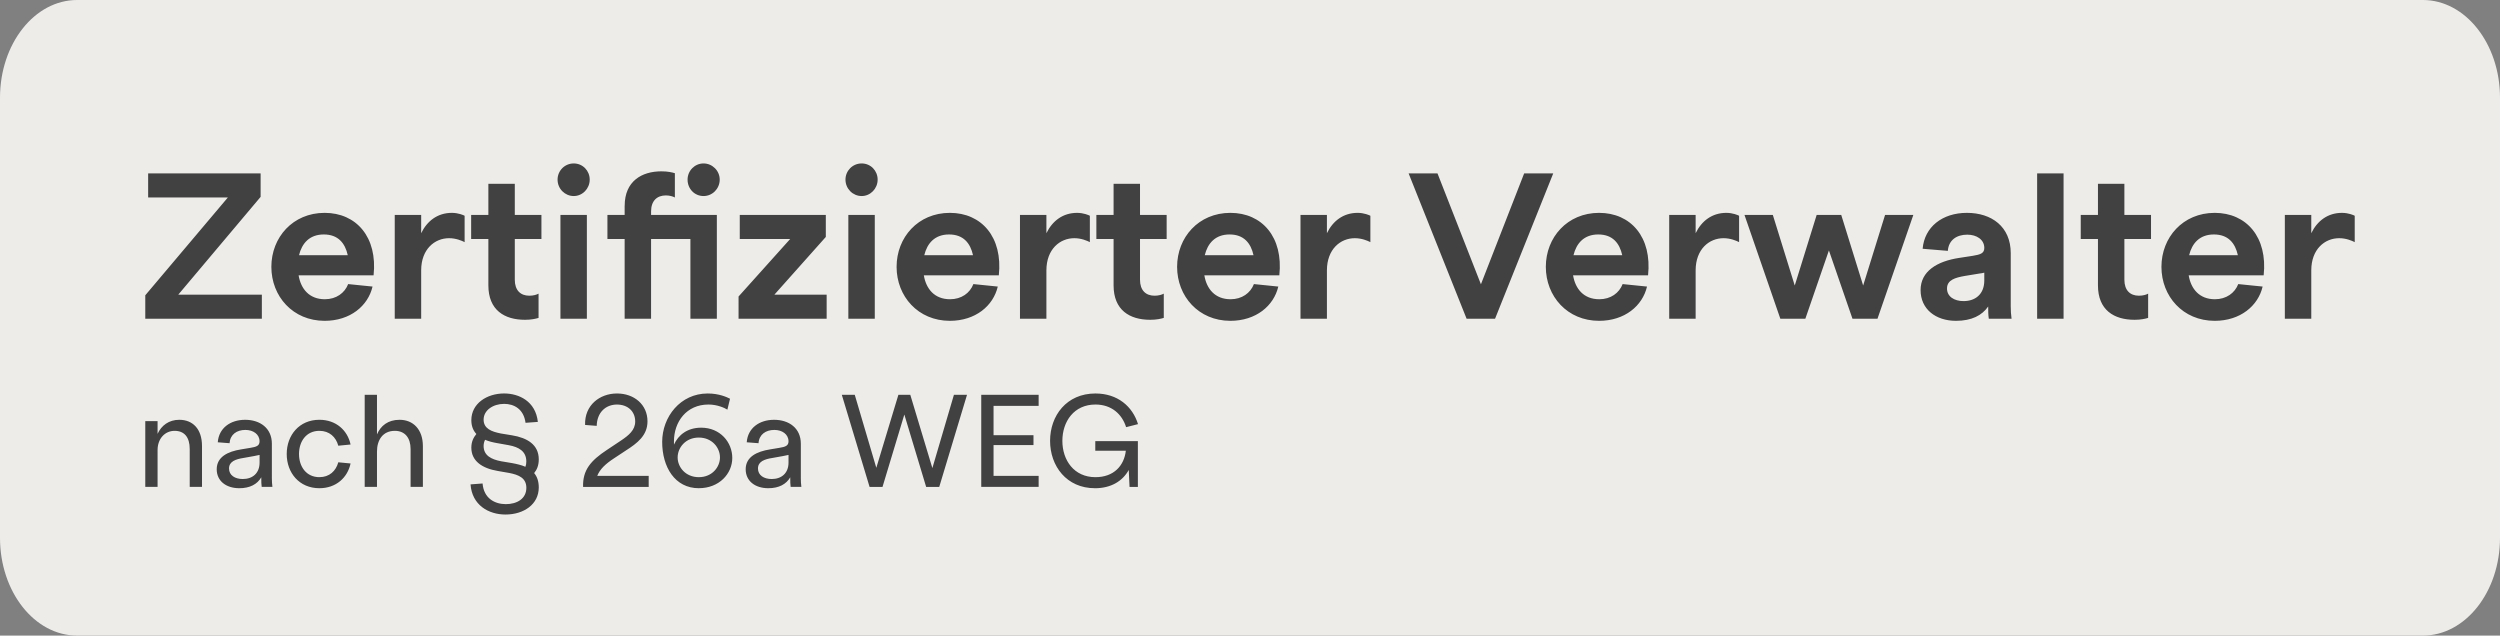
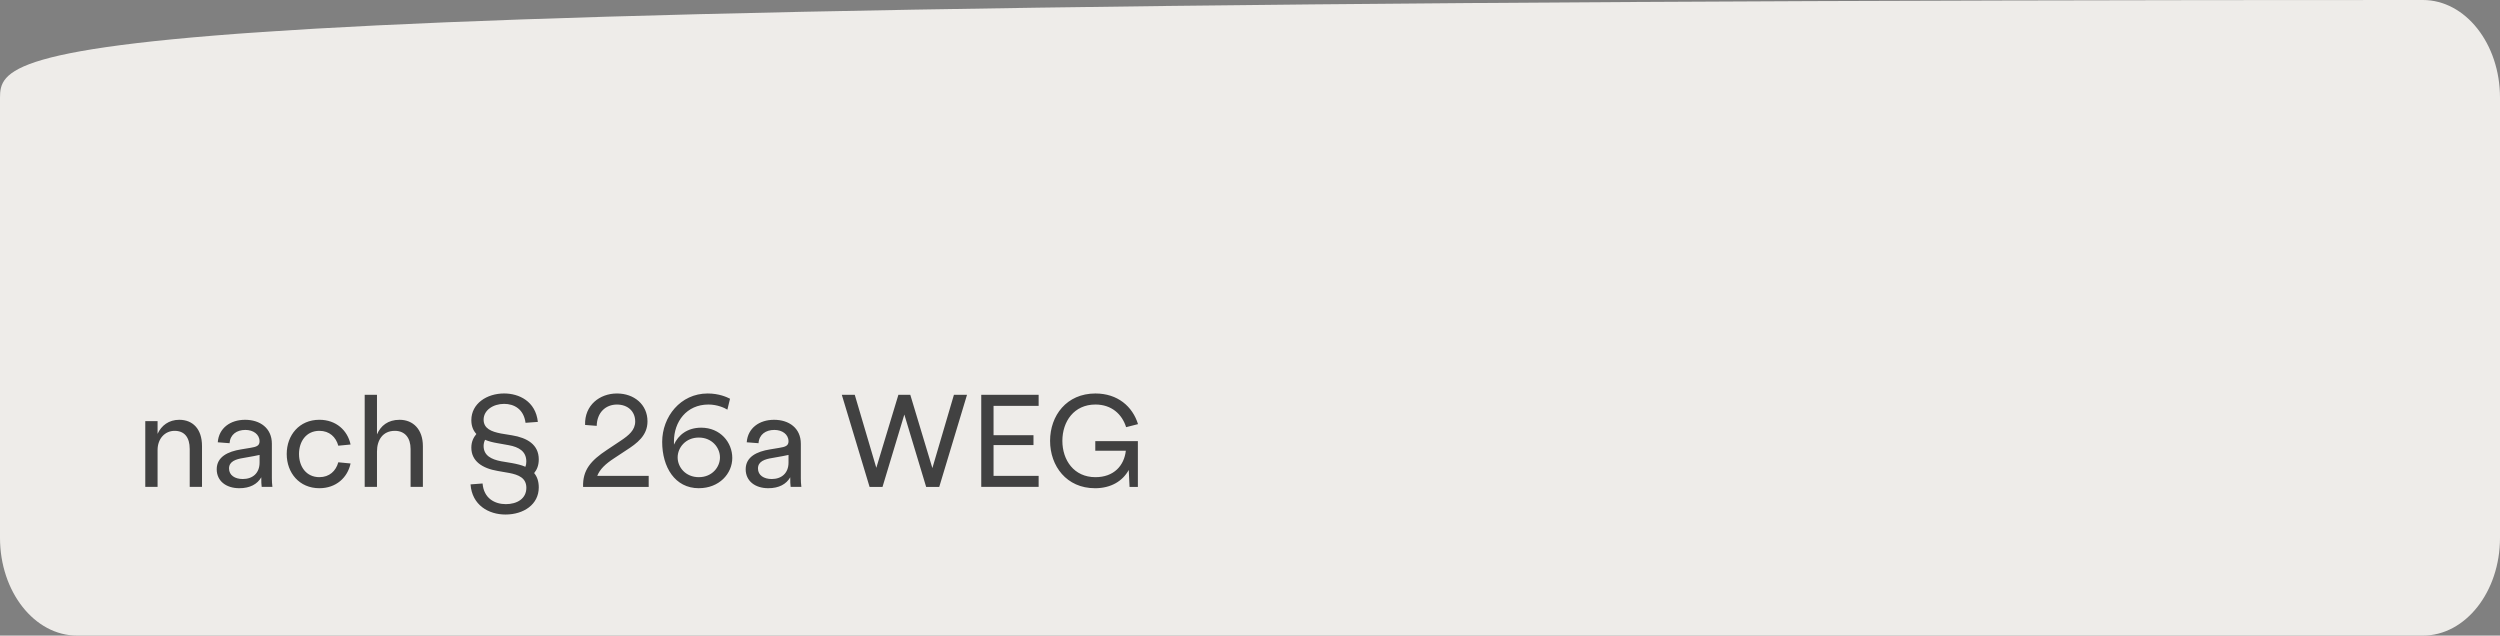
<svg xmlns="http://www.w3.org/2000/svg" width="413" height="105" viewBox="0 0 413 105" fill="none">
  <rect x="0" y="0" width="413" height="105" fill="#808080" stroke="none" />
-   <path d="M400.258 0H12.742C5.705 0 0 7.232 0 16.153V88.847C0 97.768 5.705 105 12.742 105H400.258C407.295 105 413 97.768 413 88.847V16.153C413 7.232 407.295 0 400.258 0Z" fill="#EEECE9" />
-   <path d="M24 48.781L37.64 32.626H24.474V28.648H43.054V32.523L29.45 48.678H43.258V52.657H24V48.781ZM53.627 53C48.382 53 44.828 48.951 44.828 44.082C44.828 39.213 48.382 35.164 53.627 35.164C58.873 35.164 62.394 39.176 61.716 45.489H49.329C49.701 47.721 51.09 49.435 53.66 49.435C55.556 49.435 56.944 48.404 57.517 46.93L61.545 47.34C60.801 50.529 57.856 53 53.624 53H53.627ZM49.395 42.161H57.451C57.01 40.17 55.862 38.733 53.492 38.733C51.123 38.733 49.872 40.207 49.398 42.161H49.395ZM65.211 52.657V35.508H69.578V38.526C70.558 36.502 72.286 35.164 74.655 35.164C75.705 35.164 76.584 35.541 76.755 35.644V40C76.281 39.76 75.333 39.35 74.181 39.35C71.812 39.35 69.578 41.167 69.578 44.666V52.657H65.211ZM88.97 52.52C88.496 52.657 87.786 52.83 86.736 52.83C83.317 52.83 80.678 51.219 80.678 47.137V39.486H77.834V35.508H80.678V30.362H85.044V35.508H89.444V39.486H85.044V46.21C85.044 47.961 85.992 48.851 87.447 48.851C88.125 48.851 88.664 48.681 88.97 48.508V52.52ZM92.584 35.508H96.951V52.657H92.584V35.508ZM92.11 29.675C92.11 28.201 93.294 27 94.782 27C96.269 27 97.421 28.201 97.421 29.675C97.421 31.149 96.237 32.386 94.782 32.386C93.327 32.386 92.11 31.186 92.11 29.675ZM103.197 33.997C103.197 29.915 106.04 28.304 109.255 28.304C110.338 28.304 111.016 28.474 111.489 28.614V32.626C111.183 32.456 110.644 32.283 109.999 32.283C108.544 32.283 107.56 33.173 107.56 34.924V35.508H118.423V52.657H114.056V39.486H107.557V52.657H103.19V39.486H100.347V35.508H103.19V33.997H103.197ZM113.586 29.675C113.586 28.201 114.77 27 116.225 27C117.679 27 118.897 28.201 118.897 29.675C118.897 31.149 117.712 32.386 116.225 32.386C114.737 32.386 113.586 31.186 113.586 29.675ZM122.004 48.988L130.533 39.486H122.208V35.508H136.424V39.143L127.93 48.678H136.562V52.657H122.01V48.988H122.004ZM140.146 35.508H144.513V52.657H140.146V35.508ZM139.672 29.675C139.672 28.201 140.857 27 142.347 27C143.838 27 144.987 28.201 144.987 29.675C144.987 31.149 143.802 32.386 142.347 32.386C140.893 32.386 139.672 31.186 139.672 29.675ZM156.916 53C151.67 53 148.116 48.951 148.116 44.082C148.116 39.213 151.67 35.164 156.916 35.164C162.161 35.164 165.682 39.176 165.005 45.489H152.618C152.99 47.721 154.379 49.435 156.949 49.435C158.844 49.435 160.233 48.404 160.805 46.93L164.833 47.34C164.09 50.529 161.144 53 156.912 53H156.916ZM152.687 42.161H160.743C160.302 40.17 159.154 38.733 156.784 38.733C154.415 38.733 153.164 40.207 152.69 42.161H152.687ZM168.499 52.657V35.508H172.866V38.526C173.847 36.502 175.575 35.164 177.944 35.164C178.994 35.164 179.872 35.541 180.044 35.644V40C179.57 39.76 178.622 39.35 177.47 39.35C175.101 39.35 172.866 41.167 172.866 44.666V52.657H168.499ZM192.256 52.52C191.782 52.657 191.071 52.83 190.021 52.83C186.602 52.83 183.963 51.219 183.963 47.137V39.486H181.12V35.508H183.963V30.362H188.33V35.508H192.73V39.486H188.33V46.21C188.33 47.961 189.278 48.851 190.732 48.851C191.41 48.851 191.95 48.681 192.256 48.508V52.52ZM203.257 53C198.011 53 194.457 48.951 194.457 44.082C194.457 39.213 198.011 35.164 203.257 35.164C208.502 35.164 212.024 39.176 211.346 45.489H198.959C199.331 47.721 200.72 49.435 203.29 49.435C205.185 49.435 206.574 48.404 207.147 46.93L211.175 47.34C210.431 50.529 207.486 53 203.254 53H203.257ZM199.025 42.161H207.081C206.64 40.17 205.491 38.733 203.122 38.733C200.753 38.733 199.502 40.207 199.028 42.161H199.025ZM214.841 52.657V35.508H219.207V38.526C220.188 36.502 221.916 35.164 224.285 35.164C225.335 35.164 226.214 35.541 226.385 35.644V40C225.911 39.76 224.963 39.35 223.811 39.35C221.442 39.35 219.207 41.167 219.207 44.666V52.657H214.841ZM242.283 52.657L232.703 28.648H237.475L244.649 46.964L251.79 28.648H256.594L246.982 52.657H242.276H242.283ZM264.17 53C258.924 53 255.37 48.951 255.37 44.082C255.37 39.213 258.924 35.164 264.17 35.164C269.415 35.164 272.936 39.176 272.259 45.489H259.872C260.244 47.721 261.633 49.435 264.203 49.435C266.098 49.435 267.487 48.404 268.059 46.93L272.087 47.34C271.344 50.529 268.398 53 264.166 53H264.17ZM259.938 42.161H267.994C267.553 40.17 266.404 38.733 264.035 38.733C261.665 38.733 260.415 40.207 259.941 42.161H259.938ZM275.753 52.657V35.508H280.12V38.526C281.101 36.502 282.829 35.164 285.198 35.164C286.248 35.164 287.126 35.541 287.298 35.644V40C286.824 39.76 285.876 39.35 284.724 39.35C282.355 39.35 280.12 41.167 280.12 44.666V52.657H275.753ZM288.203 35.508H292.872L296.492 47.17L300.112 35.508H304.173L307.793 47.17L311.413 35.508H316.082L310.159 52.657H306.029L302.136 41.371L298.243 52.657H294.113L288.189 35.508H288.203ZM323.134 53C319.752 53 317.28 51.046 317.28 47.924C317.28 44.803 320.021 43.155 323.645 42.608L325.879 42.264C327.097 42.058 327.807 41.888 327.807 40.961C327.807 39.59 326.554 38.766 324.997 38.766C323.236 38.766 321.917 39.657 321.782 41.441L317.619 41.097C317.925 37.495 320.867 35.164 324.931 35.164C328.995 35.164 332.174 37.429 332.174 41.818V50.565C332.174 51.216 332.207 51.973 332.309 52.657H328.551C328.449 52.006 328.449 51.352 328.449 50.702V50.632C327.432 52.106 325.708 53 323.134 53ZM321.644 47.651C321.644 48.988 322.828 49.742 324.385 49.742C326.35 49.742 327.804 48.574 327.804 46.347V45.043C327.567 45.113 327.33 45.146 327.06 45.179L324.556 45.59C323.032 45.863 321.647 46.24 321.647 47.647L321.644 47.651ZM336.535 28.648H340.902V52.657H336.535V28.648ZM354.874 52.52C354.4 52.657 353.69 52.83 352.64 52.83C349.221 52.83 346.582 51.219 346.582 47.137V39.486H343.738V35.508H346.582V30.362H350.948V35.508H355.348V39.486H350.948V46.21C350.948 47.961 351.896 48.851 353.351 48.851C354.029 48.851 354.568 48.681 354.874 48.508V52.52ZM365.869 53C360.623 53 357.069 48.951 357.069 44.082C357.069 39.213 360.623 35.164 365.869 35.164C371.114 35.164 374.636 39.176 373.958 45.489H361.571C361.943 47.721 363.332 49.435 365.902 49.435C367.797 49.435 369.186 48.404 369.759 46.93L373.787 47.34C373.043 50.529 370.098 53 365.866 53H365.869ZM361.64 42.161H369.696C369.255 40.17 368.107 38.733 365.737 38.733C363.368 38.733 362.117 40.207 361.644 42.161H361.64ZM377.456 52.657V35.508H381.823V38.526C382.803 36.502 384.531 35.164 386.9 35.164C387.95 35.164 388.829 35.541 389 35.644V40C388.526 39.76 387.578 39.35 386.427 39.35C384.057 39.35 381.823 41.167 381.823 44.666V52.657H377.456Z" fill="#414141" />
+   <path d="M400.258 0C5.705 0 0 7.232 0 16.153V88.847C0 97.768 5.705 105 12.742 105H400.258C407.295 105 413 97.768 413 88.847V16.153C413 7.232 407.295 0 400.258 0Z" fill="#EEECE9" />
  <path d="M26.031 69.566V71.675C26.663 70.283 27.911 69.35 29.613 69.35C31.818 69.35 33.372 70.827 33.372 73.696V80.434H31.341V74.175C31.341 72.219 30.446 71.174 28.849 71.174C27.253 71.174 26.031 72.458 26.031 74.348V80.434H24V69.566H26.031ZM39.538 80.653C37.352 80.653 35.801 79.458 35.801 77.522C35.801 75.478 37.635 74.587 39.821 74.24L41.395 73.978C42.29 73.827 42.879 73.673 42.879 72.913C42.879 71.741 41.829 71.024 40.542 71.024C39.123 71.024 38.03 71.764 37.922 73.218L35.976 73.067C36.151 70.719 38.05 69.35 40.499 69.35C42.948 69.35 44.913 70.719 44.913 73.307V79.022C44.913 79.435 44.937 79.979 45.002 80.434H43.231C43.166 79.998 43.166 79.52 43.166 79.088V78.849C42.511 79.979 41.309 80.653 39.538 80.653ZM37.836 77.394C37.836 78.524 38.82 79.134 40.107 79.134C41.724 79.134 42.882 78.177 42.882 76.415V75.154C42.599 75.219 42.27 75.285 41.921 75.35L40.216 75.655C38.991 75.852 37.836 76.199 37.836 77.394ZM47.366 75C47.366 71.892 49.44 69.347 52.761 69.347C55.514 69.347 57.416 71.086 57.916 73.434L55.886 73.631C55.494 72.196 54.421 71.174 52.761 71.174C50.599 71.174 49.397 72.913 49.397 75C49.397 77.087 50.599 78.826 52.761 78.826C54.421 78.826 55.494 77.804 55.886 76.369L57.916 76.566C57.413 78.914 55.514 80.653 52.761 80.653C49.44 80.653 47.366 78.112 47.366 75ZM62.278 65.219V71.764C62.891 70.329 64.092 69.35 66.015 69.35C68.266 69.35 69.86 70.958 69.86 73.696V80.434H67.829V74.175C67.829 72.327 66.89 71.174 65.228 71.174C63.217 71.174 62.278 72.717 62.278 74.587V80.434H60.247V65.216H62.278V65.219ZM86.82 69.851C86.513 67.548 84.897 66.72 83.281 66.72C81.467 66.72 79.893 67.764 79.893 69.327C79.893 70.804 81.184 71.305 82.734 71.61L84.591 71.915C87.083 72.327 89.005 73.438 89.005 75.894C89.005 76.893 88.699 77.591 88.242 78.154C88.722 78.721 89.005 79.501 89.005 80.522C89.005 83.349 86.494 85 83.501 85C80.706 85 77.974 83.434 77.734 80.021L79.722 79.871C79.92 82.327 81.734 83.284 83.567 83.284C85.401 83.284 86.954 82.393 86.954 80.588C86.954 78.98 85.71 78.436 84.114 78.131L82.234 77.804C79.633 77.368 77.865 76.153 77.865 73.955C77.865 72.976 78.215 72.281 78.695 71.695C78.172 71.128 77.865 70.391 77.865 69.412C77.865 66.674 80.42 65 83.284 65C85.73 65 88.485 66.284 88.854 69.697L86.823 69.848L86.82 69.851ZM79.893 73.677C79.893 75.262 81.184 75.894 82.777 76.199L84.591 76.503C85.401 76.654 86.164 76.831 86.796 77.113C86.905 76.851 86.948 76.569 86.948 76.245C86.948 74.548 85.704 73.854 84.064 73.549L82.231 73.221C81.444 73.09 80.746 72.917 80.134 72.655C79.982 72.959 79.893 73.307 79.893 73.677ZM96.656 70.198C96.547 66.936 99.082 65.003 101.92 65.003C104.757 65.003 106.966 66.828 106.966 69.612C106.966 71.96 105.241 73.241 103.404 74.417L101.459 75.701C99.994 76.657 99.098 77.525 98.664 78.613H107.164V80.437H96.327C96.238 77.656 97.594 76.091 100.26 74.329L102.575 72.786C103.842 71.937 104.935 71.069 104.935 69.635C104.935 67.938 103.691 66.831 101.92 66.831C100.04 66.831 98.621 68.158 98.578 70.352L96.656 70.201V70.198ZM115.443 80.653C111.489 80.653 109.392 77.152 109.392 73.002C109.392 68.852 112.408 65.003 116.908 65.003C118.764 65.003 120.055 65.59 120.601 65.871L120.163 67.676C119.725 67.394 118.504 66.828 117.039 66.828C113.412 66.828 111.338 69.674 111.338 72.913V73.457C112.059 71.849 113.566 70.653 115.838 70.653C118.985 70.653 120.973 73.067 120.973 75.652C120.973 78.236 118.833 80.65 115.446 80.65L115.443 80.653ZM111.947 75.567C111.947 77.175 113.257 78.829 115.443 78.829C117.628 78.829 118.939 77.178 118.939 75.567C118.939 73.955 117.628 72.285 115.443 72.285C113.257 72.285 111.947 73.958 111.947 75.567ZM126.922 80.653C124.736 80.653 123.186 79.458 123.186 77.522C123.186 75.478 125.019 74.587 127.205 74.24L128.779 73.978C129.674 73.827 130.263 73.673 130.263 72.913C130.263 71.741 129.213 71.024 127.926 71.024C126.507 71.024 125.414 71.764 125.306 73.218L123.36 73.067C123.535 70.719 125.434 69.35 127.883 69.35C130.332 69.35 132.298 70.719 132.298 73.307V79.022C132.298 79.435 132.321 79.979 132.387 80.434H130.615C130.55 79.998 130.55 79.52 130.55 79.088V78.849C129.895 79.979 128.693 80.653 126.922 80.653ZM125.217 77.394C125.217 78.524 126.201 79.134 127.488 79.134C129.104 79.134 130.263 78.177 130.263 76.415V75.154C129.98 75.219 129.651 75.285 129.302 75.35L127.597 75.655C126.372 75.852 125.217 76.199 125.217 77.394ZM143.655 80.437L139.066 65.219H141.206L144.767 77.283L148.415 65.219H150.38L154.028 77.329L157.589 65.219H159.752L155.163 80.437H153L149.396 68.482L145.791 80.437H143.651H143.655ZM162.103 65.219H171.583V67.044H164.134V71.892H170.731V73.523H164.134V78.61H171.583V80.434H162.103V65.216V65.219ZM180.88 80.653C176.205 80.653 173.473 77.001 173.473 72.828C173.473 68.655 176.205 65.003 180.965 65.003C184.636 65.003 187.105 67.155 188 70.067L186.035 70.568C185.357 68.416 183.632 66.828 180.965 66.828C177.426 66.828 175.504 69.632 175.504 72.828C175.504 76.025 177.426 78.829 180.965 78.829C184 78.829 185.705 76.939 185.989 74.46H180.942V72.874H187.977V80.441H186.601L186.469 77.637C185.465 79.461 183.563 80.657 180.876 80.657L180.88 80.653Z" fill="#414141" />
</svg>